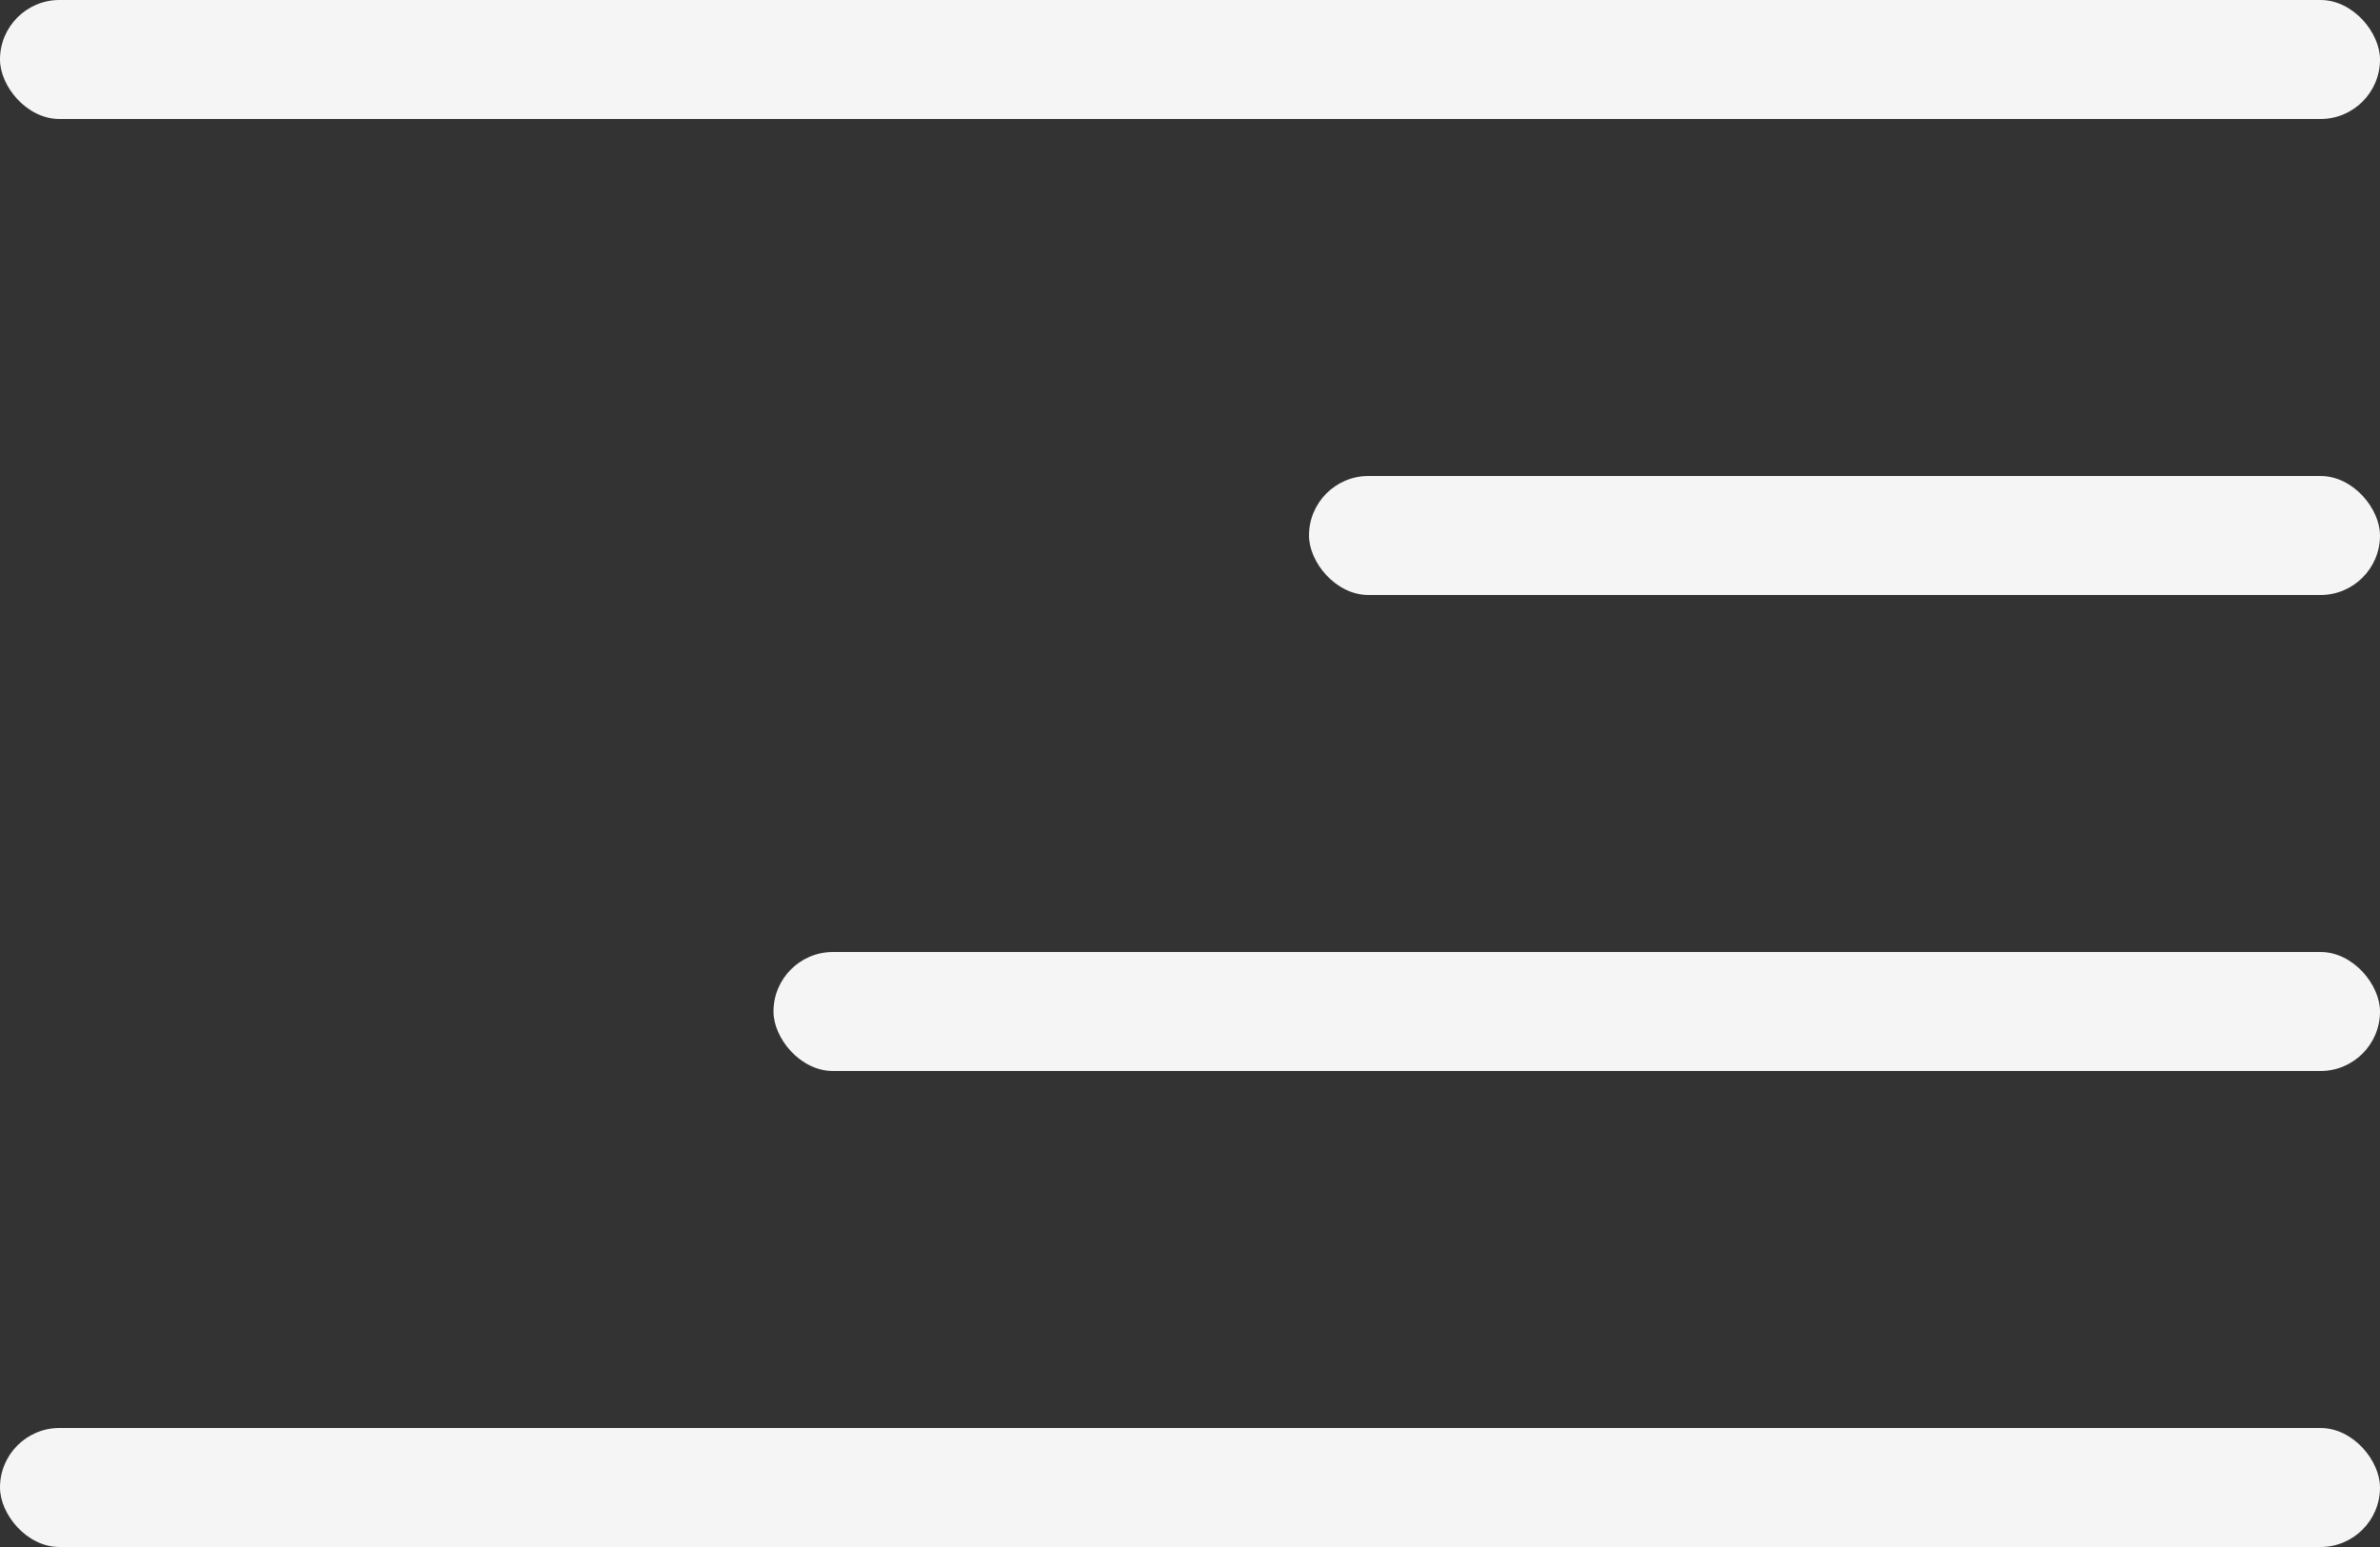
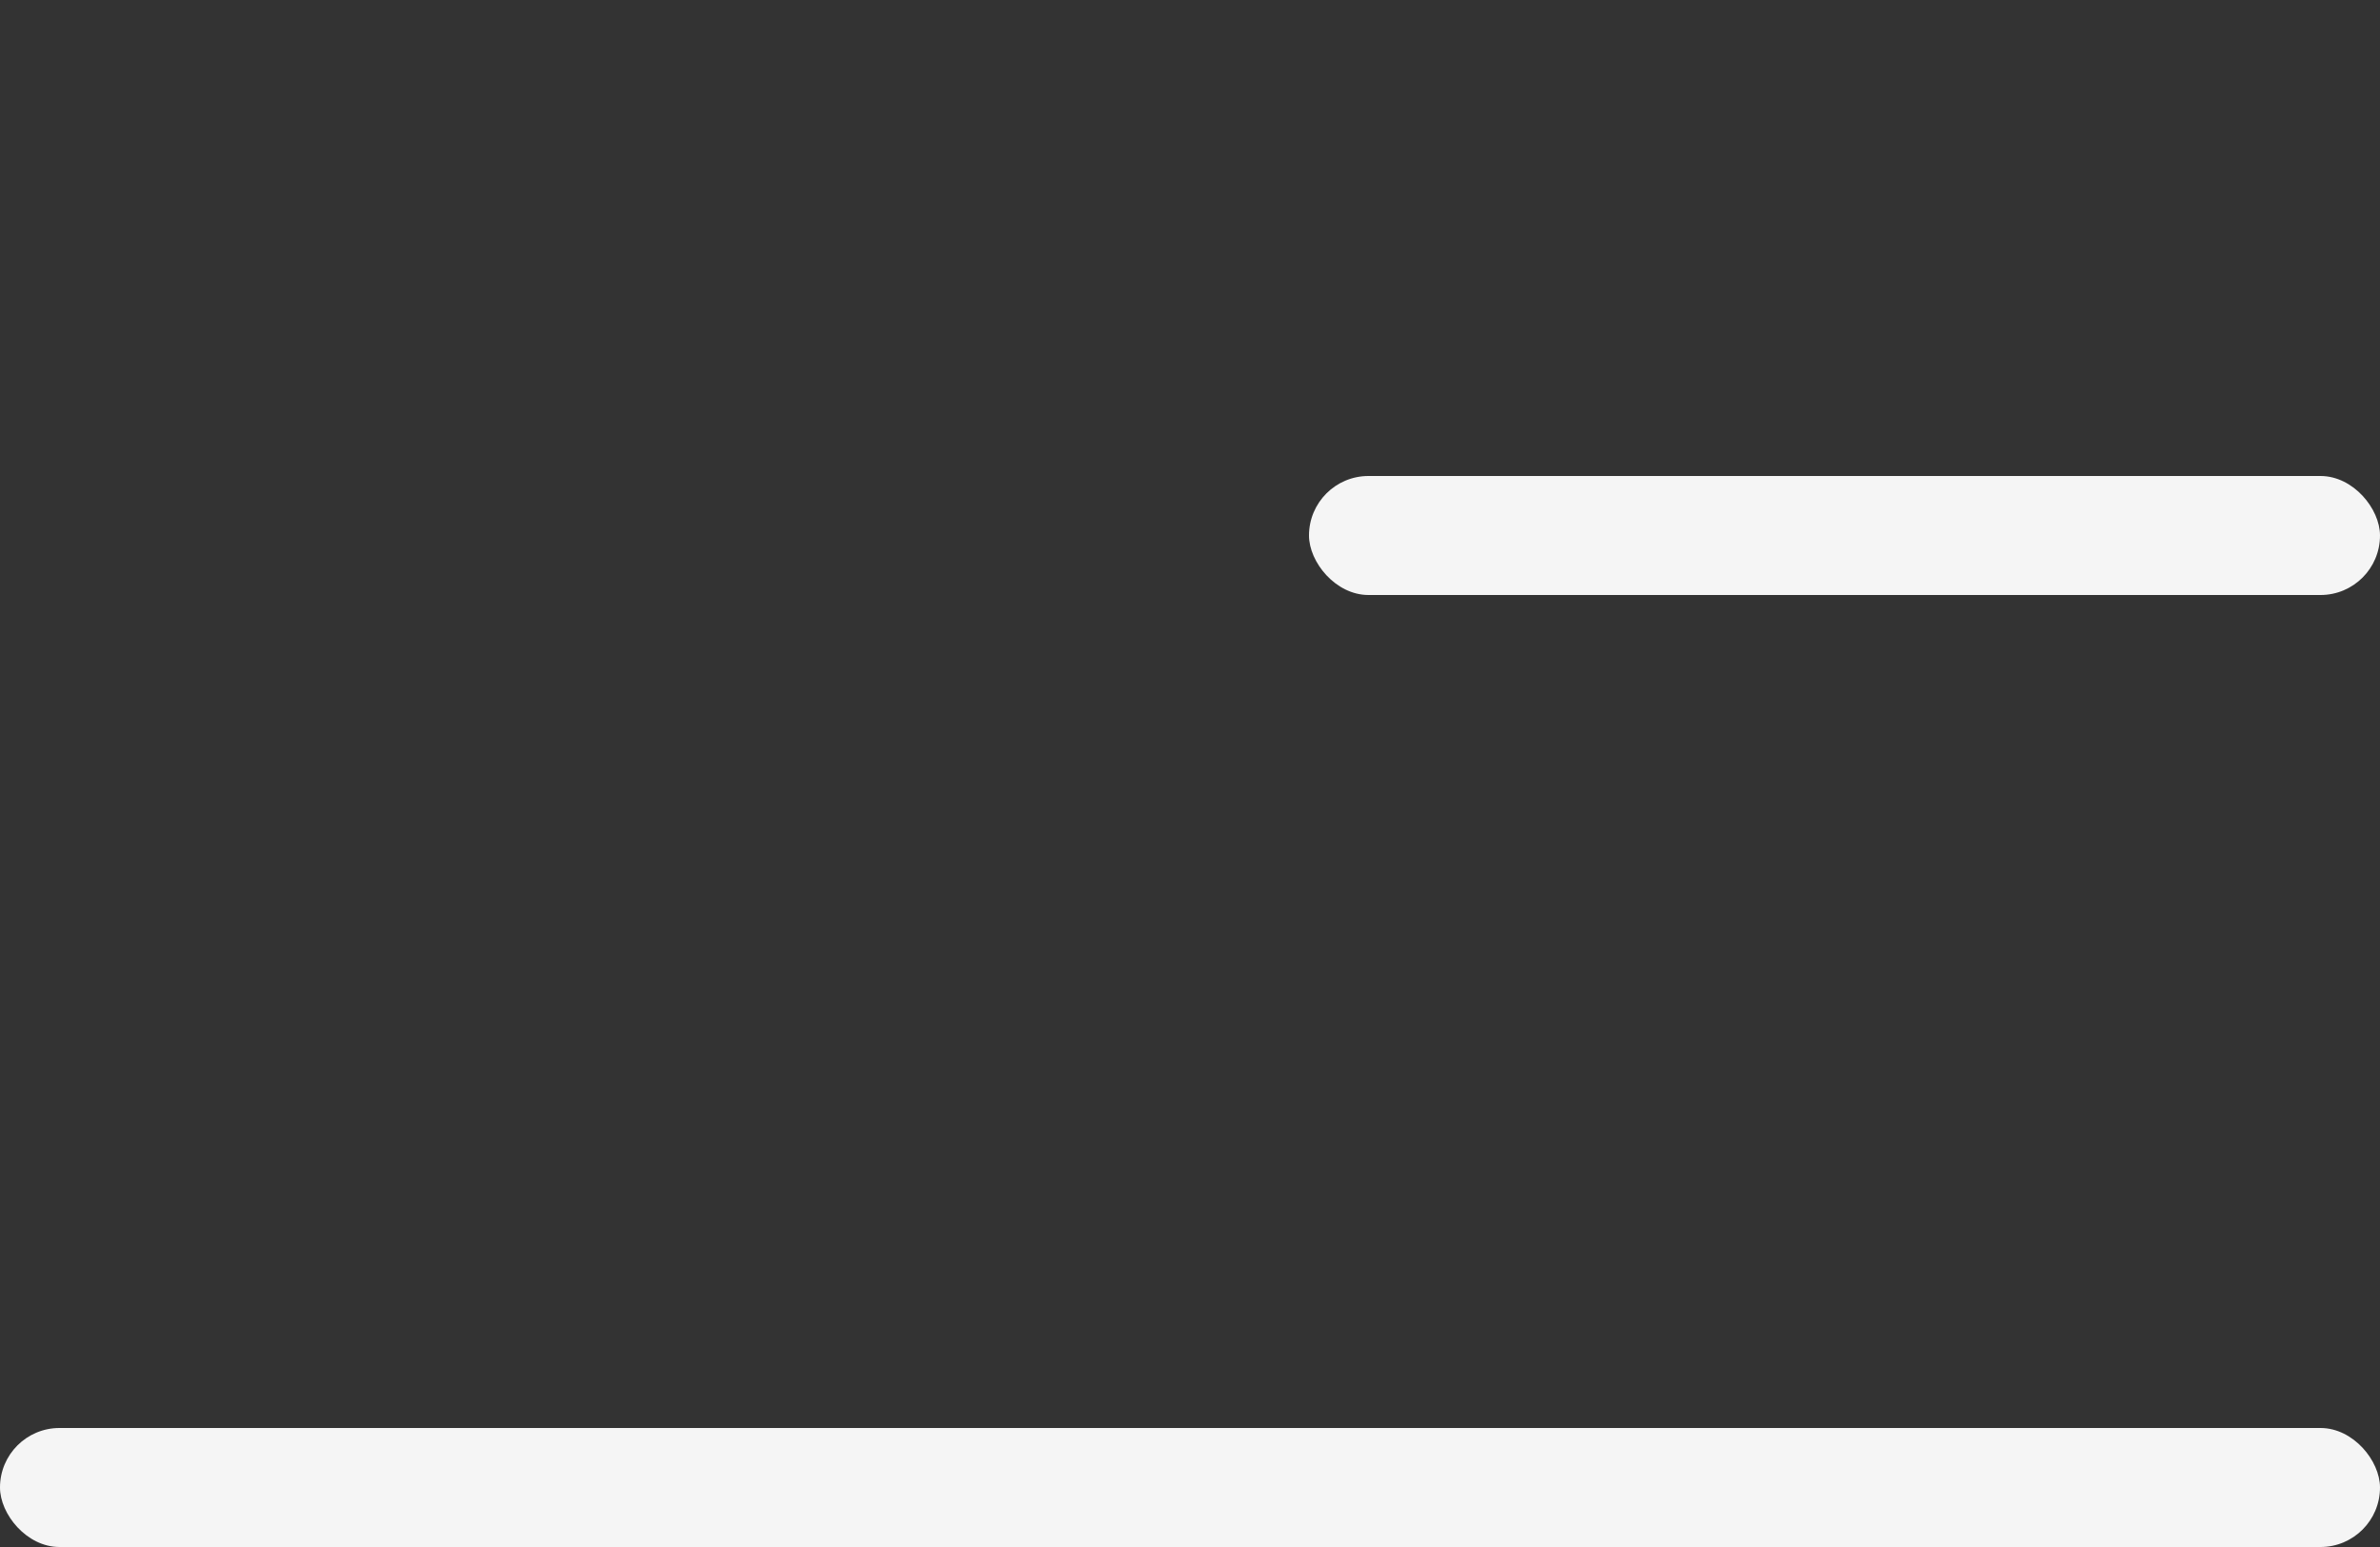
<svg xmlns="http://www.w3.org/2000/svg" width="40" height="26" viewBox="0 0 40 26" fill="none">
  <rect x="0" y="0" width="40" height="26" fill="#333333" stroke="none" />
-   <rect width="40" height="2" rx="1" fill="#F5F5F5" />
  <rect x="22" y="8" width="18" height="2" rx="1" fill="#F5F5F5" />
-   <rect x="13" y="16" width="27" height="2" rx="1" fill="#F5F5F5" />
  <rect y="24" width="40" height="2" rx="1" fill="#F5F5F5" />
</svg>